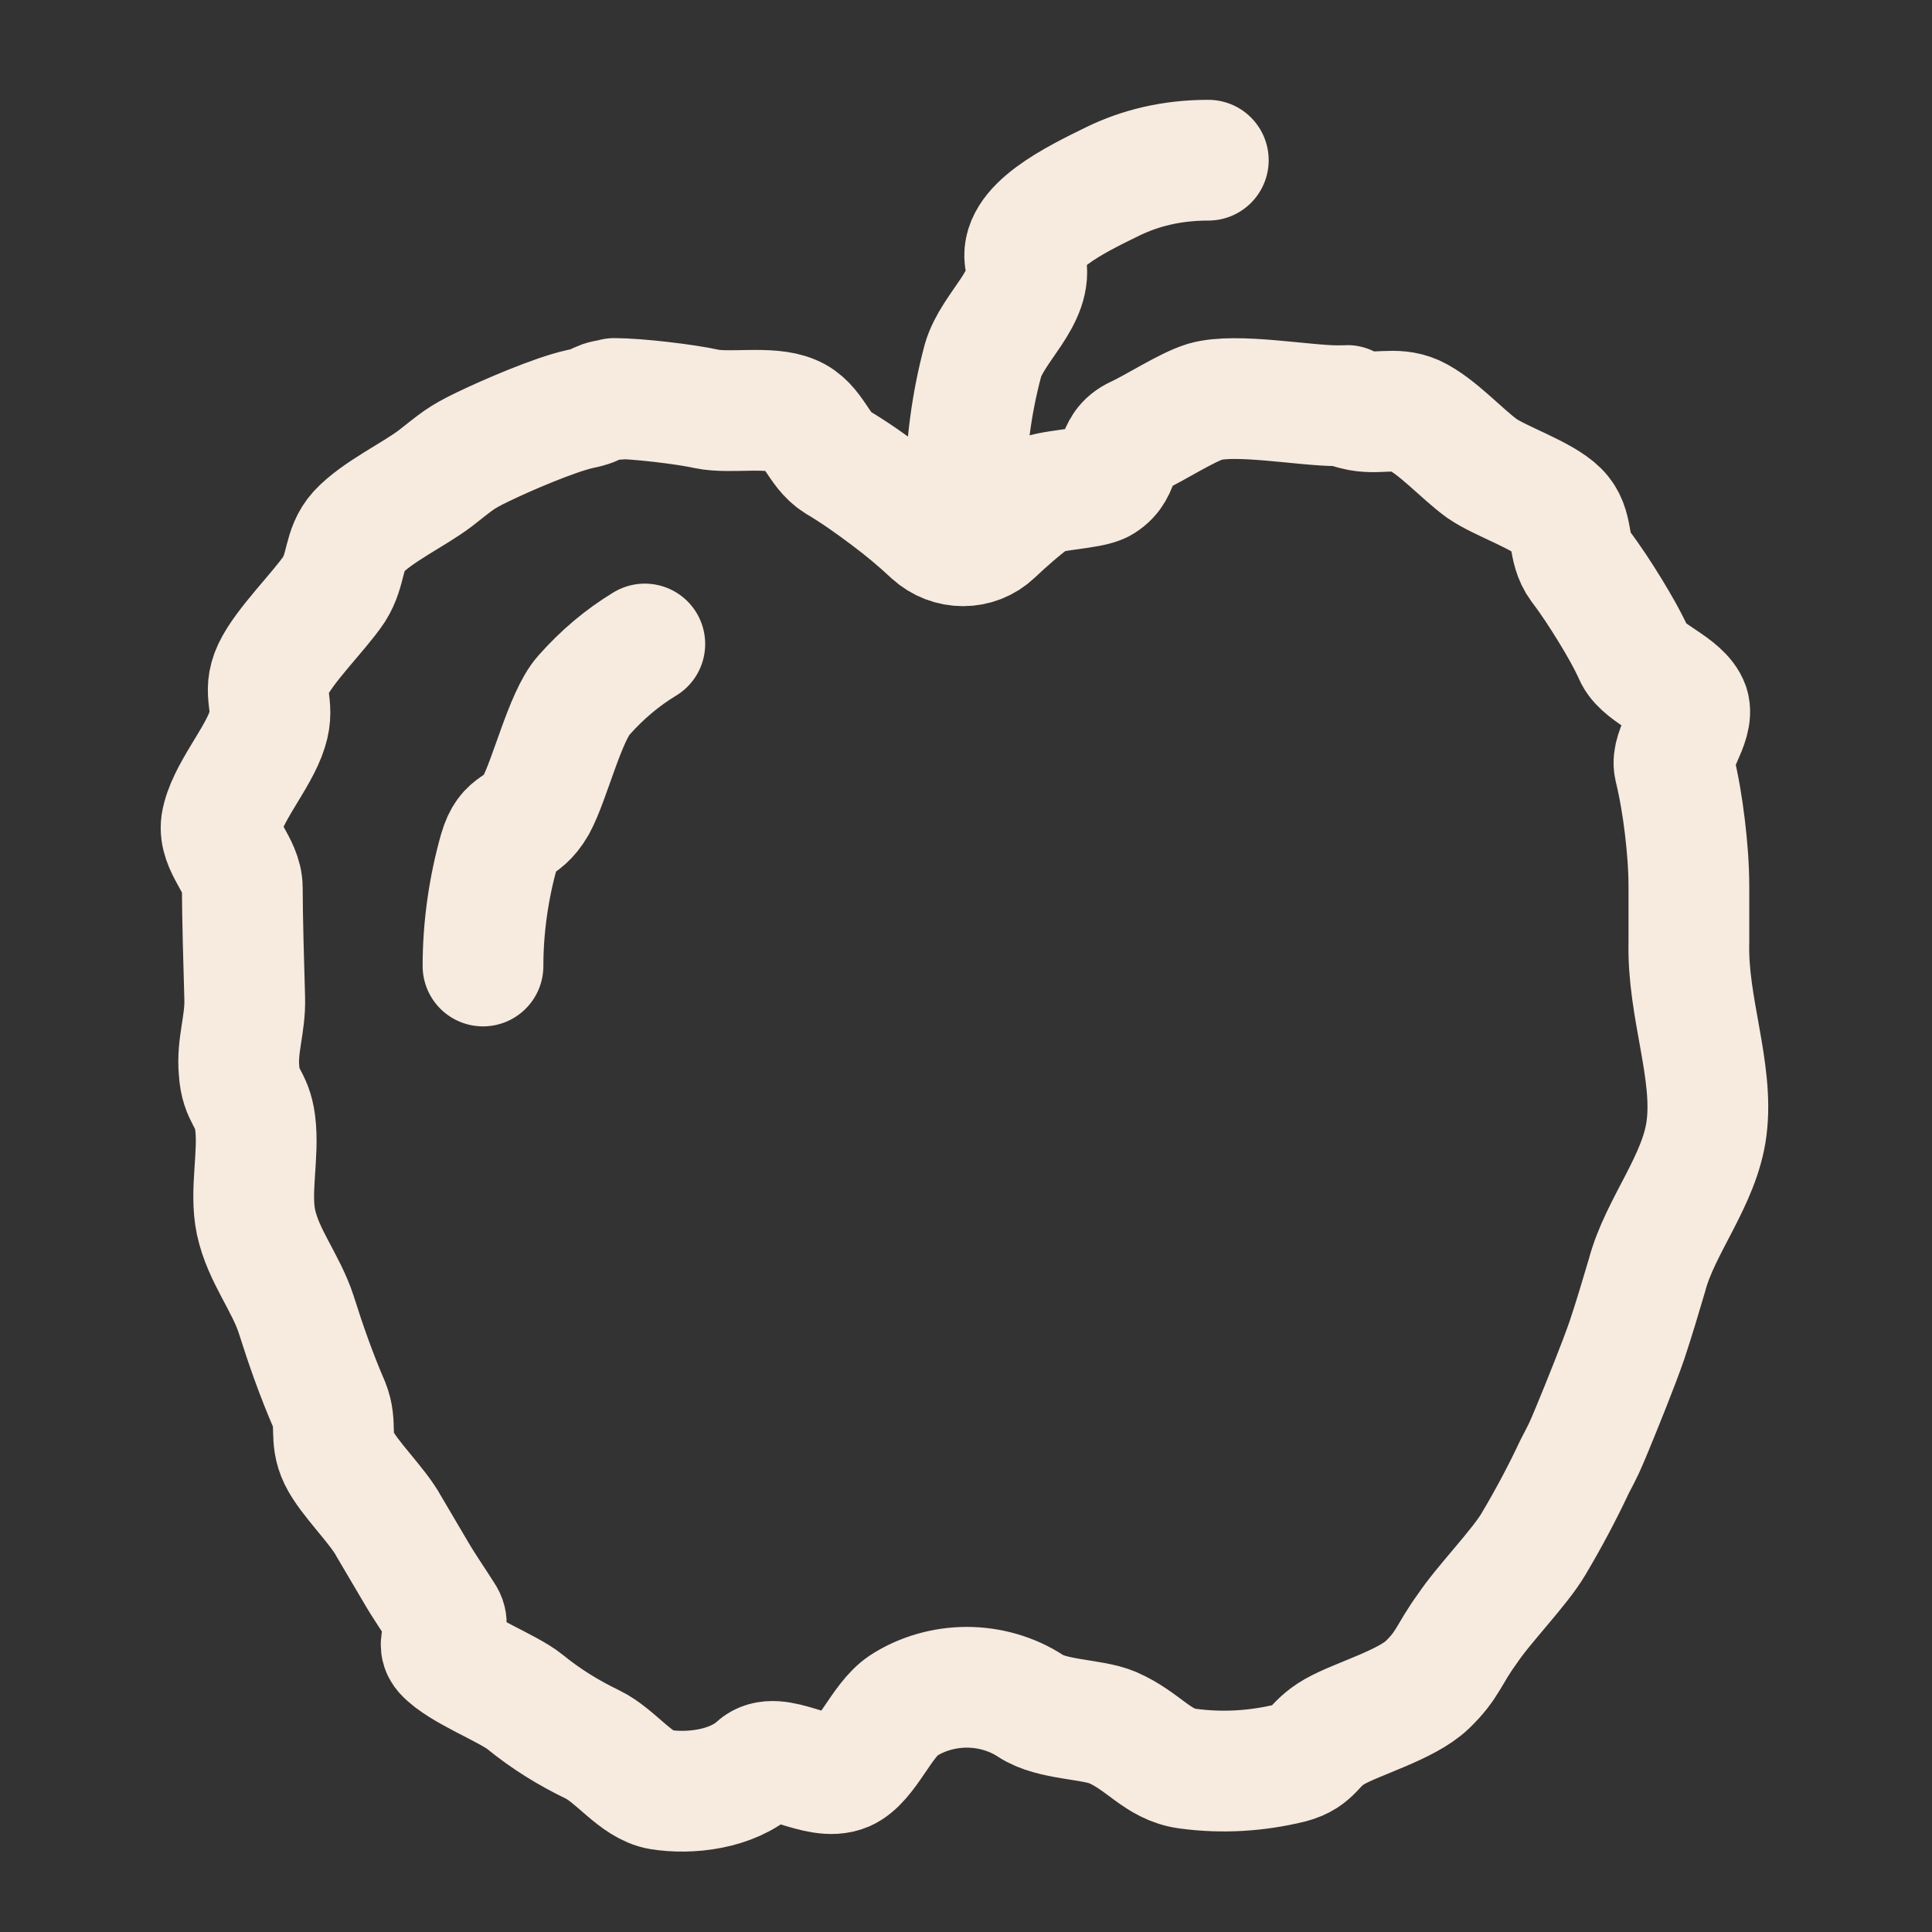
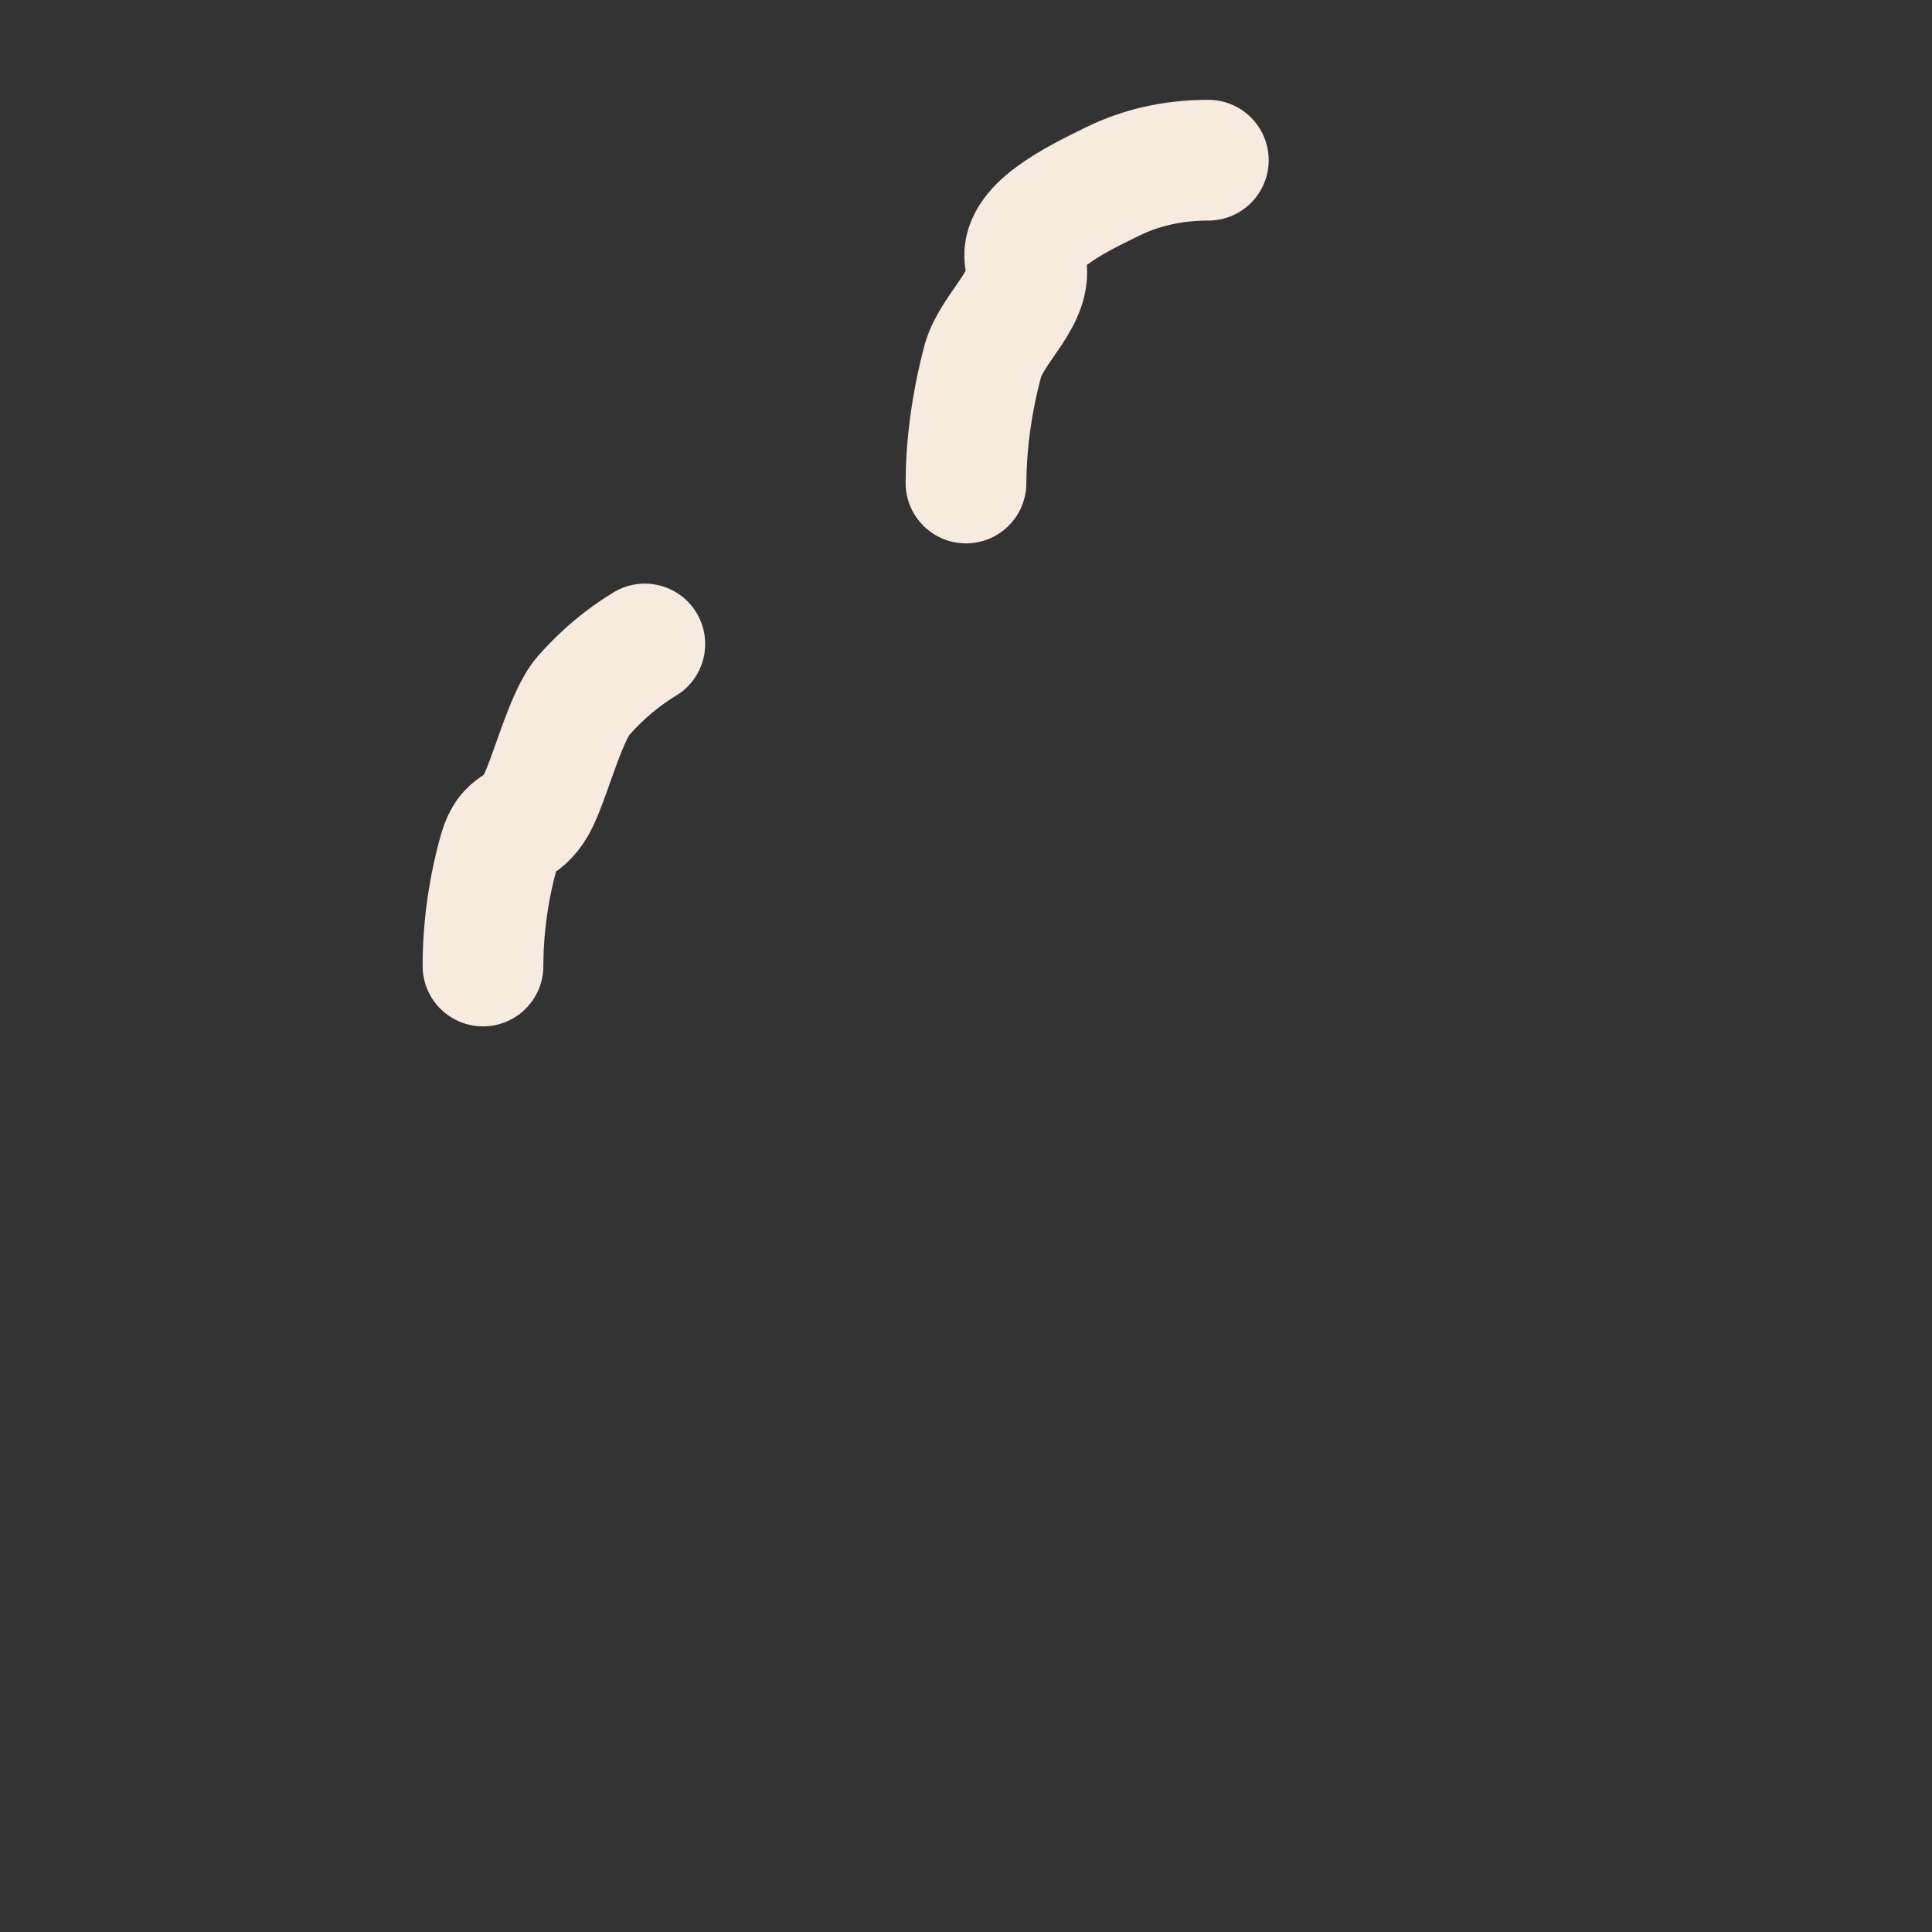
<svg xmlns="http://www.w3.org/2000/svg" id="Layer_1" version="1.1" viewBox="0 0 24 24">
  <rect x="0" y="0" width="24" height="24" fill="#333333" stroke="none" />
  <defs>
    <style>
      .st0 {
        stroke-linecap: round;
      }

      .st0, .st1 {
        fill: none;
        stroke: #f7eade;
        stroke-linejoin: round;
        stroke-width: 1.5px;
      }
    </style>
  </defs>
-   <path class="st1" d="M7.68,4.96c-.27,0-.21.07-.47.12-.32.07-.92.33-1.21.47s-.32.18-.59.39c-.26.2-.73.42-.96.67-.19.21-.14.46-.3.71-.18.27-.62.7-.76,1s.03.43-.07.74c-.11.36-.51.8-.57,1.17-.04.29.26.51.26.8,0,.33.02,1.05.03,1.37s-.1.59-.07.9c.02.33.16.33.2.65.05.39-.07.85.01,1.23.09.42.37.75.5,1.15.12.38.25.75.41,1.12.1.25,0,.41.12.66s.48.59.62.85c.11.19.22.37.33.56s.23.36.35.55c.12.17-.12.31.01.46.2.22.79.44,1,.61.27.22.55.39.84.53s.54.51.84.56c.37.06.89,0,1.2-.28.25-.23.75.2,1.1.05.27-.12.45-.63.72-.81.23-.15.51-.23.79-.23s.56.08.79.23c.27.18.76.16,1.02.27.39.17.56.46.93.51.44.06.87.03,1.28-.07.3-.08.27-.23.55-.39s.89-.33,1.15-.58.26-.37.5-.7c.2-.3.65-.76.82-1.05.19-.32.36-.64.51-.96.12-.23.12-.23.22-.47.12-.29.33-.81.43-1.1.09-.27.17-.54.25-.81.16-.61.66-1.18.74-1.83.09-.71-.24-1.5-.22-2.3,0-.23,0-.46,0-.69,0-.25-.02-.5-.05-.75s-.07-.49-.13-.74c-.05-.22.25-.54.18-.76-.09-.25-.55-.39-.67-.62-.09-.2-.2-.39-.31-.57s-.24-.38-.37-.55c-.17-.23-.07-.48-.27-.68s-.72-.37-.95-.53c-.25-.18-.56-.53-.84-.66-.25-.11-.46,0-.73-.07-.28-.07.06-.05-.23-.05-.41,0-1.26-.16-1.64-.05-.23.07-.63.33-.85.43-.3.14-.16.4-.43.57-.14.09-.69.09-.82.19-.19.14-.36.29-.53.45-.21.2-.54.2-.76,0-.17-.16-.35-.31-.55-.46s-.41-.3-.63-.43c-.24-.15-.29-.47-.56-.58-.28-.12-.77-.02-1.06-.08-.27-.06-.87-.13-1.15-.13Z" />
  <path class="st0" d="M6,12c0-.48.07-.97.2-1.43.11-.38.27-.24.46-.57.17-.31.36-1.1.59-1.36s.48-.47.76-.64" />
  <path class="st0" d="M12,6c0-.42.06-.96.21-1.52.12-.42.64-.79.53-1.22s.62-.78,1.09-1.01c.33-.16.72-.26,1.18-.26" />
</svg>